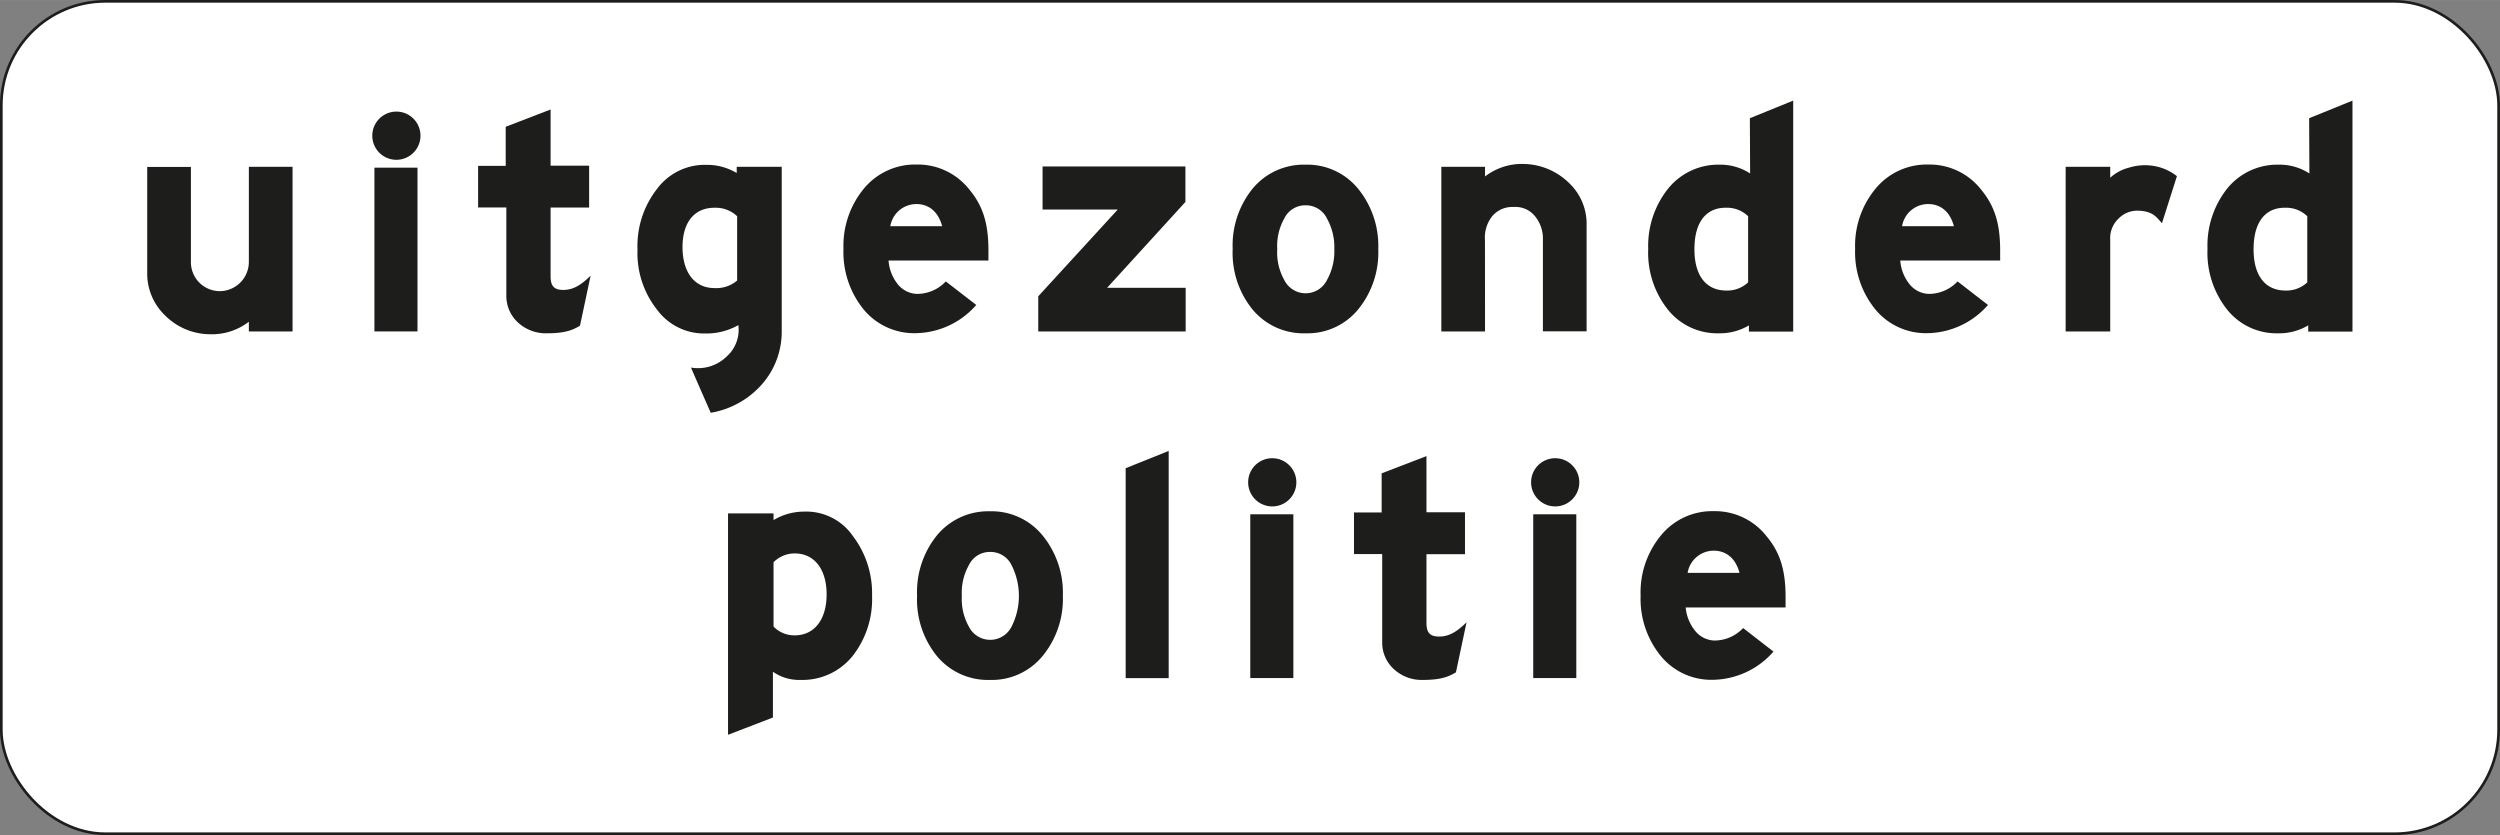
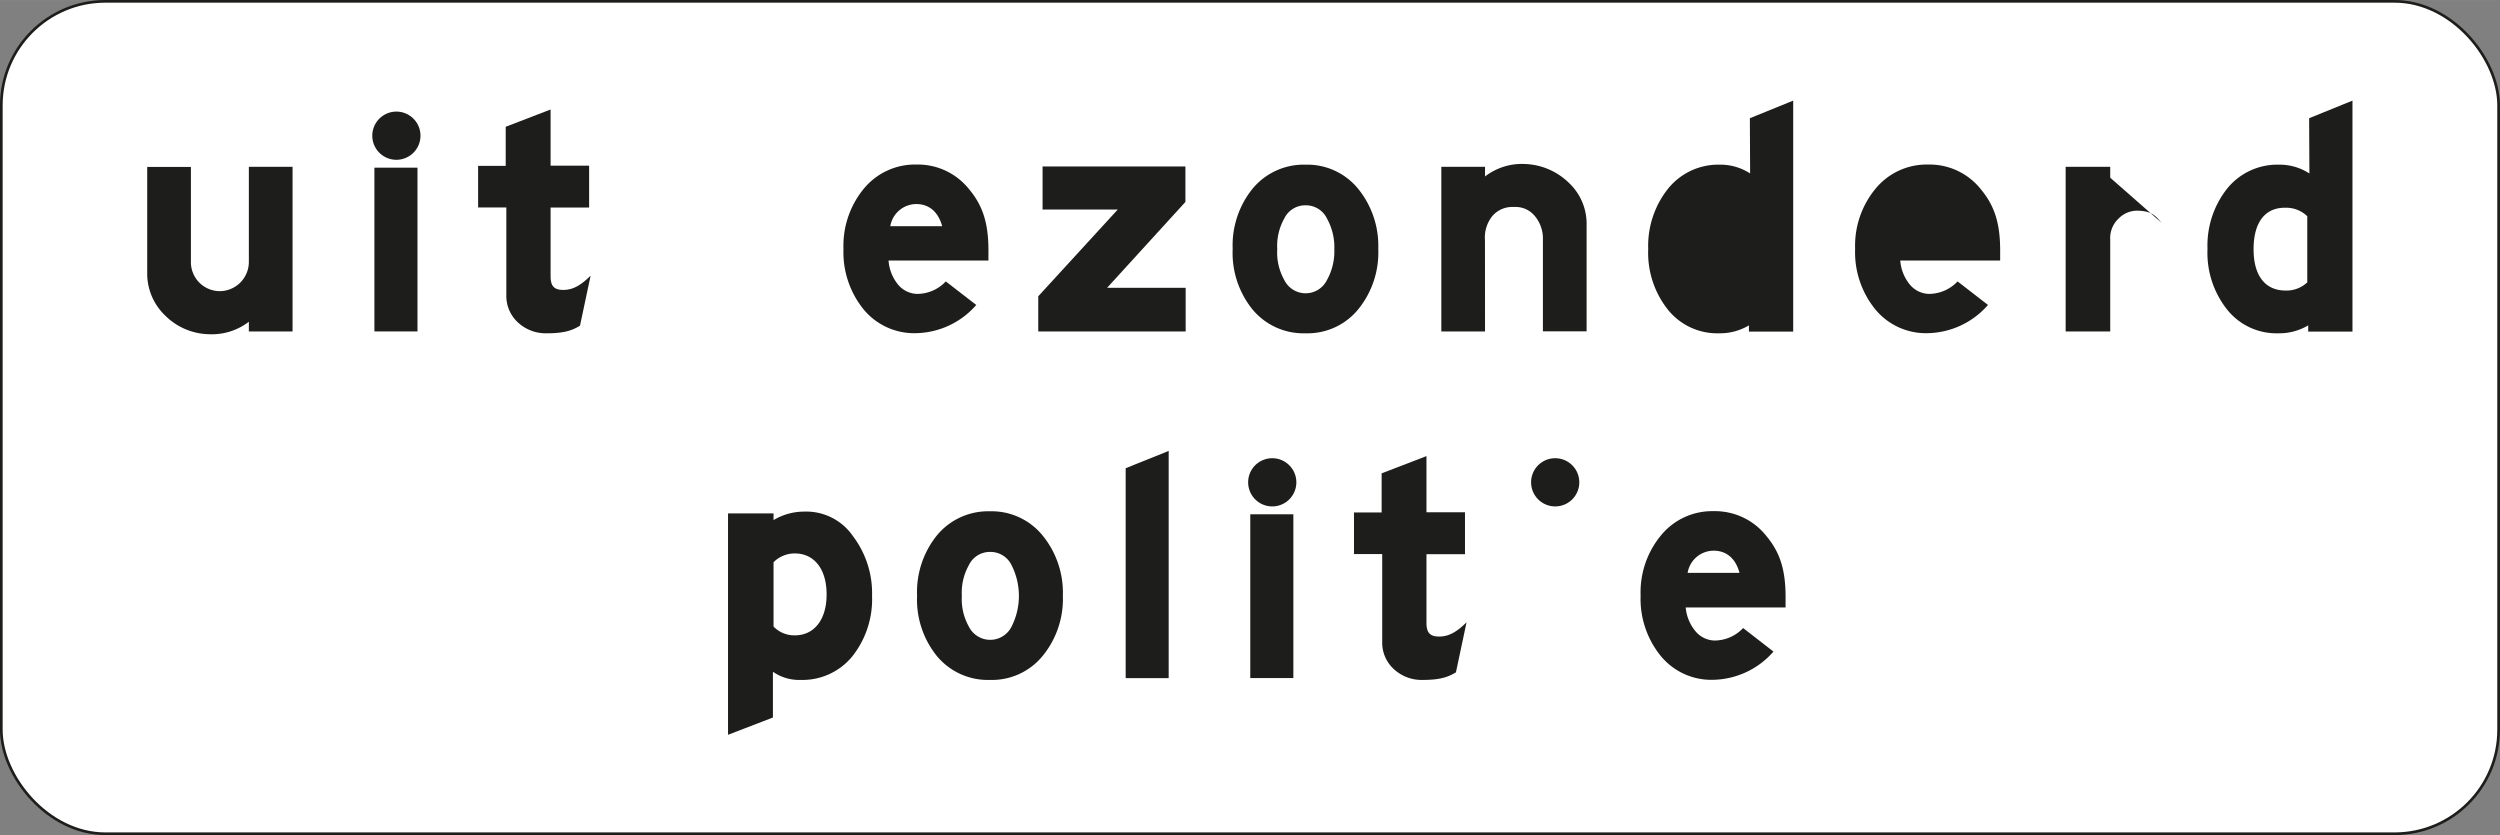
<svg xmlns="http://www.w3.org/2000/svg" id="Laag_1" data-name="Laag 1" width="141.26mm" height="47.19mm" viewBox="0 0 400.43 133.76">
  <rect x="0" y="0" width="400.43" height="133.76" fill="#808080" stroke="none" />
  <defs>
    <style>
      .cls-1 {
        fill: #fff;
      }

      .cls-2 {
        fill: none;
        stroke: #1d1d1b;
        stroke-miterlimit: 10;
        stroke-width: 0.43px;
      }

      .cls-3 {
        fill: #1d1d1b;
      }
    </style>
  </defs>
  <title>OB103</title>
  <g>
    <g>
      <rect class="cls-1" x="0.21" y="0.21" width="400" height="133.33" rx="16.67" />
      <rect class="cls-2" x="0.21" y="0.21" width="400" height="133.33" rx="16.67" />
    </g>
    <g>
      <path class="cls-3" d="M39.86,26.71h7V53.09h-7V51.53a9.72,9.72,0,0,1-6.32,2,10.23,10.23,0,0,1-7.09-3,9.27,9.27,0,0,1-2.87-6.8v-17h7V41.87a4.64,4.64,0,0,0,4.61,4.76,4.69,4.69,0,0,0,4.67-4.76Z" />
      <rect class="cls-3" x="59.97" y="26.85" width="6.9" height="26.23" />
      <path class="cls-3" d="M63.46,17.87a3.86,3.86,0,1,1-3.83,3.88A3.86,3.86,0,0,1,63.46,17.87Z" />
      <path class="cls-3" d="M92.9,52.16c-1.26.78-2.57,1.22-5.34,1.22A6.55,6.55,0,0,1,83,51.68,5.75,5.75,0,0,1,81.1,47.4V33.22H76.58V26.56H81V20.3l7.19-2.77v9h6.17v6.71H88.19v11c0,1.56.54,2.24,2.19,2.19s2.91-1,4.22-2.28Z" />
-       <path class="cls-3" d="M118.26,52.07a5.7,5.7,0,0,1-1.84,5,6.57,6.57,0,0,1-5.74,1.8c.59,1.41,3.16,7.24,3.16,7.24a14,14,0,0,0,8.21-4.57,12.73,12.73,0,0,0,3.16-8.4V26.71H118v1a9.21,9.21,0,0,0-4.91-1.31,9.5,9.5,0,0,0-7.87,3.88,14.81,14.81,0,0,0-3.11,9.67,14.58,14.58,0,0,0,3.11,9.62,9.38,9.38,0,0,0,7.82,3.84A10.33,10.33,0,0,0,118.26,52.07Z" />
      <path class="cls-3" d="M151.49,45.07a6.31,6.31,0,0,1-4.62,2,4.12,4.12,0,0,1-3-1.46,6.86,6.86,0,0,1-1.55-3.88h16V40.12c0-4.42-.92-7.19-3.06-9.77a10.5,10.5,0,0,0-8.46-4,10.62,10.62,0,0,0-8.45,3.88,14.37,14.37,0,0,0-3.25,9.62,14.55,14.55,0,0,0,3.2,9.67,10.49,10.49,0,0,0,8.41,3.84,13.1,13.1,0,0,0,9.66-4.52Z" />
      <polygon class="cls-3" points="177.33 46.09 189.91 46.09 189.91 53.09 166.3 53.09 166.3 47.45 179.03 33.56 166.99 33.56 166.99 26.66 189.87 26.66 189.87 32.34 177.33 46.09" />
      <path class="cls-3" d="M220.76,39.87a14.48,14.48,0,0,0-3.21-9.62,10.52,10.52,0,0,0-8.45-3.88,10.64,10.64,0,0,0-8.5,3.88,14.45,14.45,0,0,0-3.16,9.62,14.39,14.39,0,0,0,3.16,9.67,10.6,10.6,0,0,0,8.5,3.84,10.49,10.49,0,0,0,8.45-3.84A14.41,14.41,0,0,0,220.76,39.87Z" />
      <path class="cls-3" d="M237.86,53.09h-7V26.71h7v1.55a9.69,9.69,0,0,1,6.32-2,10.61,10.61,0,0,1,7.09,3,9,9,0,0,1,2.86,6.8v17h-7V38.46a5.66,5.66,0,0,0-1.41-4,4,4,0,0,0-3.25-1.31,4.22,4.22,0,0,0-3.36,1.36,5.43,5.43,0,0,0-1.26,3.93Z" />
      <path class="cls-3" d="M280.32,27.78a8.71,8.71,0,0,0-4.86-1.41,10.33,10.33,0,0,0-8.31,3.88A14.69,14.69,0,0,0,264,39.87a14.62,14.62,0,0,0,3.11,9.67,10.11,10.11,0,0,0,8.21,3.84,9.07,9.07,0,0,0,4.81-1.27v1h7.09v-37l-6.94,2.82Z" />
      <path class="cls-3" d="M313.55,45.07a6.33,6.33,0,0,1-4.62,2,4.12,4.12,0,0,1-3-1.46,6.87,6.87,0,0,1-1.56-3.88h16V40.12c0-4.42-.93-7.19-3.06-9.77a10.5,10.5,0,0,0-8.46-4,10.61,10.61,0,0,0-8.45,3.88,14.32,14.32,0,0,0-3.26,9.62,14.5,14.5,0,0,0,3.21,9.67,10.49,10.49,0,0,0,8.4,3.84,13.12,13.12,0,0,0,9.67-4.52Z" />
-       <path class="cls-3" d="M346.29,35.74c-.83-.82-1.31-2-4.08-2A4.18,4.18,0,0,0,339.34,35,4.3,4.3,0,0,0,338,38.42V53.09h-7.14V26.71H338v1.75a7,7,0,0,1,3-1.61,8.56,8.56,0,0,1,3.5-.34,8.16,8.16,0,0,1,4.18,1.7Z" />
+       <path class="cls-3" d="M346.29,35.74c-.83-.82-1.31-2-4.08-2A4.18,4.18,0,0,0,339.34,35,4.3,4.3,0,0,0,338,38.42V53.09h-7.14V26.71H338v1.75Z" />
      <path class="cls-3" d="M369.9,27.78A8.76,8.76,0,0,0,365,26.37a10.33,10.33,0,0,0-8.31,3.88,14.69,14.69,0,0,0-3.11,9.62,14.62,14.62,0,0,0,3.11,9.67,10.11,10.11,0,0,0,8.21,3.84,9.07,9.07,0,0,0,4.81-1.27v1h7.09v-37l-6.94,2.82Z" />
      <path class="cls-3" d="M123.8,107.59a7.35,7.35,0,0,0,4.47,1.31,10.3,10.3,0,0,0,8.26-3.79,14.74,14.74,0,0,0,3.15-9.67,15.14,15.14,0,0,0-3.06-9.57,9.08,9.08,0,0,0-7.82-3.93,9.56,9.56,0,0,0-4.9,1.36V82.23h-7.29v35.46l7.19-2.77Z" />
      <path class="cls-3" d="M170.24,95.39A14.48,14.48,0,0,0,167,85.77a10.52,10.52,0,0,0-8.45-3.88,10.64,10.64,0,0,0-8.5,3.88,14.45,14.45,0,0,0-3.16,9.62,14.39,14.39,0,0,0,3.16,9.67,10.6,10.6,0,0,0,8.5,3.84,10.49,10.49,0,0,0,8.45-3.84A14.41,14.41,0,0,0,170.24,95.39Z" />
      <polygon class="cls-3" points="180.3 108.61 180.3 74.99 187.19 72.22 187.19 108.61 180.3 108.61" />
      <rect class="cls-3" x="200.26" y="82.37" width="6.9" height="26.23" />
      <path class="cls-3" d="M203.76,73.39a3.86,3.86,0,1,1-3.84,3.88A3.85,3.85,0,0,1,203.76,73.39Z" />
      <path class="cls-3" d="M233.2,107.68c-1.27.78-2.58,1.22-5.35,1.22a6.53,6.53,0,0,1-4.56-1.7,5.72,5.72,0,0,1-1.9-4.28V88.74h-4.52V82.08h4.43V75.81l7.18-2.76v9h6.17v6.71h-6.17v11c0,1.56.54,2.24,2.19,2.19s2.92-1,4.23-2.28Z" />
-       <rect class="cls-3" x="245.58" y="82.37" width="6.9" height="26.23" />
      <path class="cls-3" d="M249.08,73.39a3.86,3.86,0,1,1-3.84,3.88A3.85,3.85,0,0,1,249.08,73.39Z" />
      <path class="cls-3" d="M279.2,100.59a6.31,6.31,0,0,1-4.61,2,4.12,4.12,0,0,1-3-1.46A6.94,6.94,0,0,1,270,97.29h16V95.63c0-4.42-.92-7.19-3.06-9.76a10.48,10.48,0,0,0-8.45-4,10.59,10.59,0,0,0-8.45,3.88,14.32,14.32,0,0,0-3.26,9.62,14.5,14.5,0,0,0,3.21,9.67,10.46,10.46,0,0,0,8.4,3.84,13.13,13.13,0,0,0,9.67-4.52Z" />
      <path class="cls-1" d="M118.07,44.93a5.16,5.16,0,0,1-3.6,1.21c-3.45,0-5.15-2.82-5.15-6.56s1.7-6.31,5.15-6.31a5,5,0,0,1,3.6,1.36Z" />
      <path class="cls-1" d="M142.6,36.23a4.24,4.24,0,0,1,4.18-3.55c1.79,0,3.44,1,4.13,3.55Z" />
      <path class="cls-1" d="M209.15,32.88a3.74,3.74,0,0,1,3.4,2.13,9.39,9.39,0,0,1,1.17,4.91,9.37,9.37,0,0,1-1.17,4.91,3.81,3.81,0,0,1-6.85,0,8.93,8.93,0,0,1-1.12-4.91A9,9,0,0,1,205.7,35,3.73,3.73,0,0,1,209.15,32.88Z" />
-       <path class="cls-1" d="M280,45.22a4.85,4.85,0,0,1-3.5,1.31c-3,0-5.1-2.09-5.1-6.61s2-6.7,5.1-6.65a4.83,4.83,0,0,1,3.5,1.36Z" />
-       <path class="cls-1" d="M304.66,36.23a4.23,4.23,0,0,1,4.17-3.55c1.8,0,3.45,1,4.13,3.55Z" />
      <path class="cls-1" d="M369.56,45.22a4.85,4.85,0,0,1-3.5,1.31c-3,0-5.1-2.09-5.1-6.61s2-6.7,5.1-6.65a4.83,4.83,0,0,1,3.5,1.36Z" />
      <path class="cls-1" d="M123.9,90.05a4.77,4.77,0,0,1,3.4-1.41c3.1,0,5.1,2.48,5.1,6.56s-2,6.56-5.1,6.56a4.61,4.61,0,0,1-3.4-1.41Z" />
      <path class="cls-1" d="M158.63,88.4a3.74,3.74,0,0,1,3.4,2.13,10.89,10.89,0,0,1,0,9.82,3.82,3.82,0,0,1-6.85,0,9,9,0,0,1-1.12-4.91,9,9,0,0,1,1.12-4.91A3.71,3.71,0,0,1,158.63,88.4Z" />
      <path class="cls-1" d="M270.31,91.75a4.24,4.24,0,0,1,4.18-3.55c1.8,0,3.45,1,4.13,3.55Z" />
    </g>
  </g>
</svg>